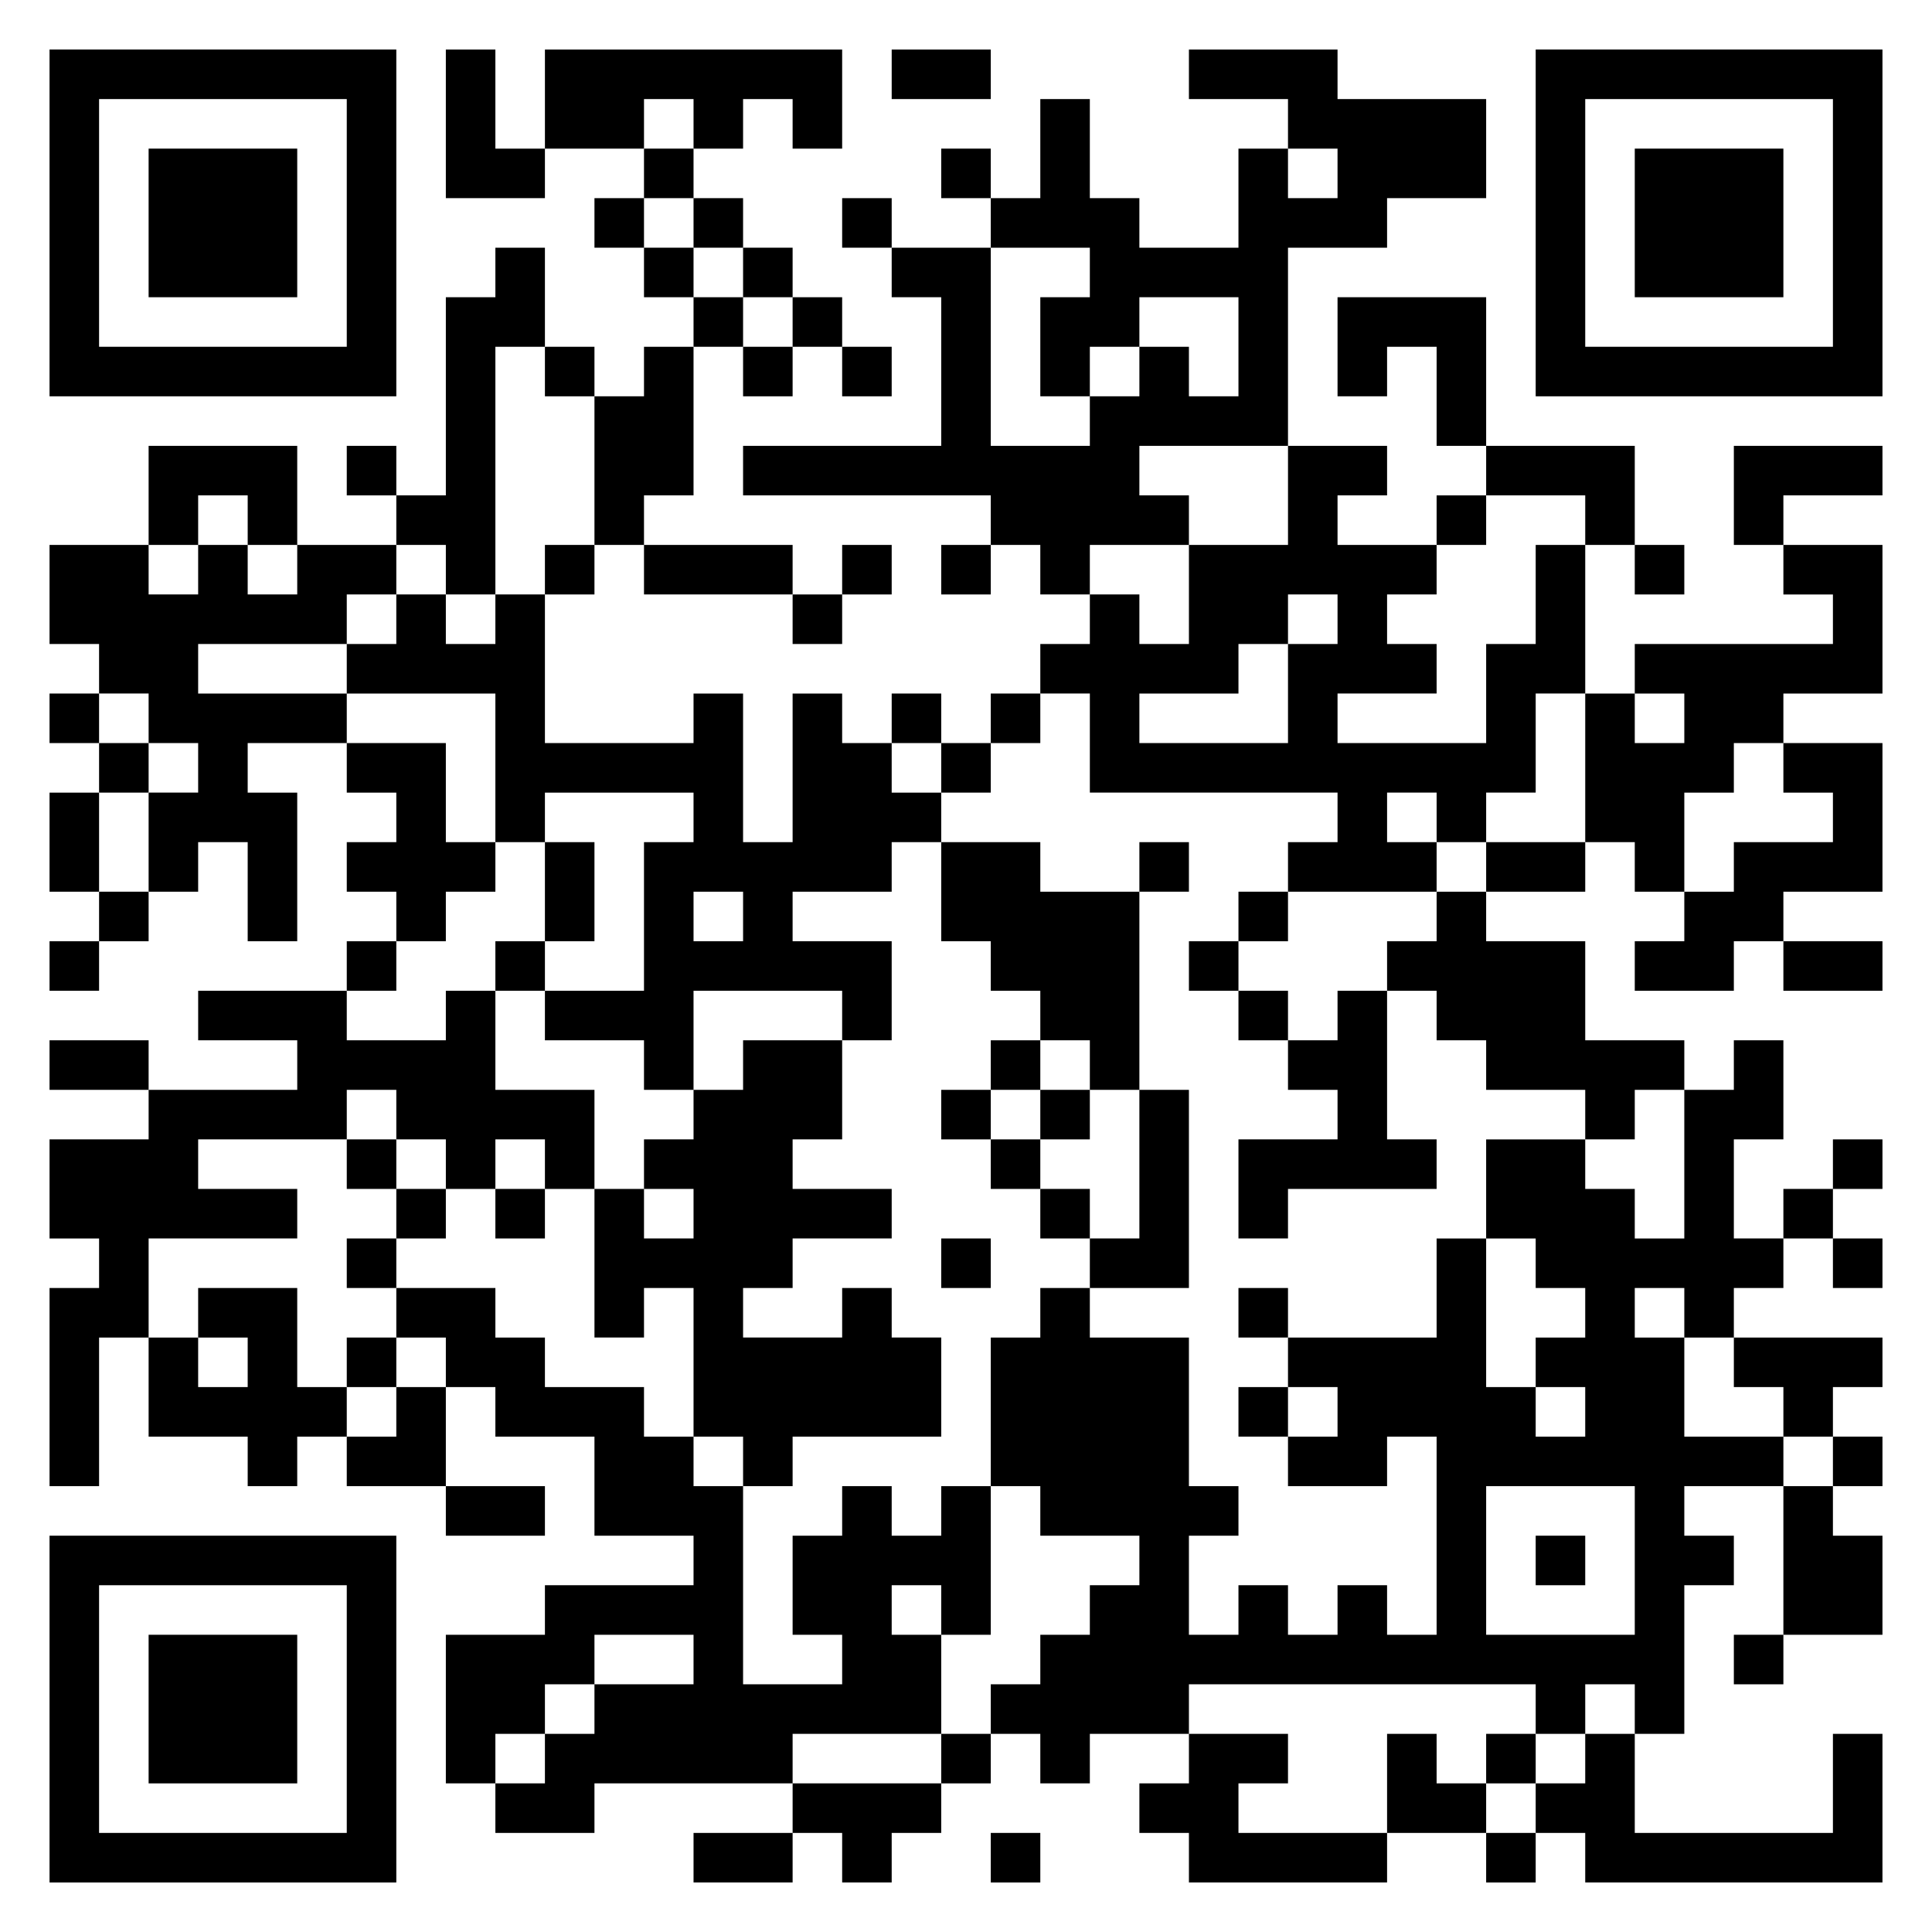
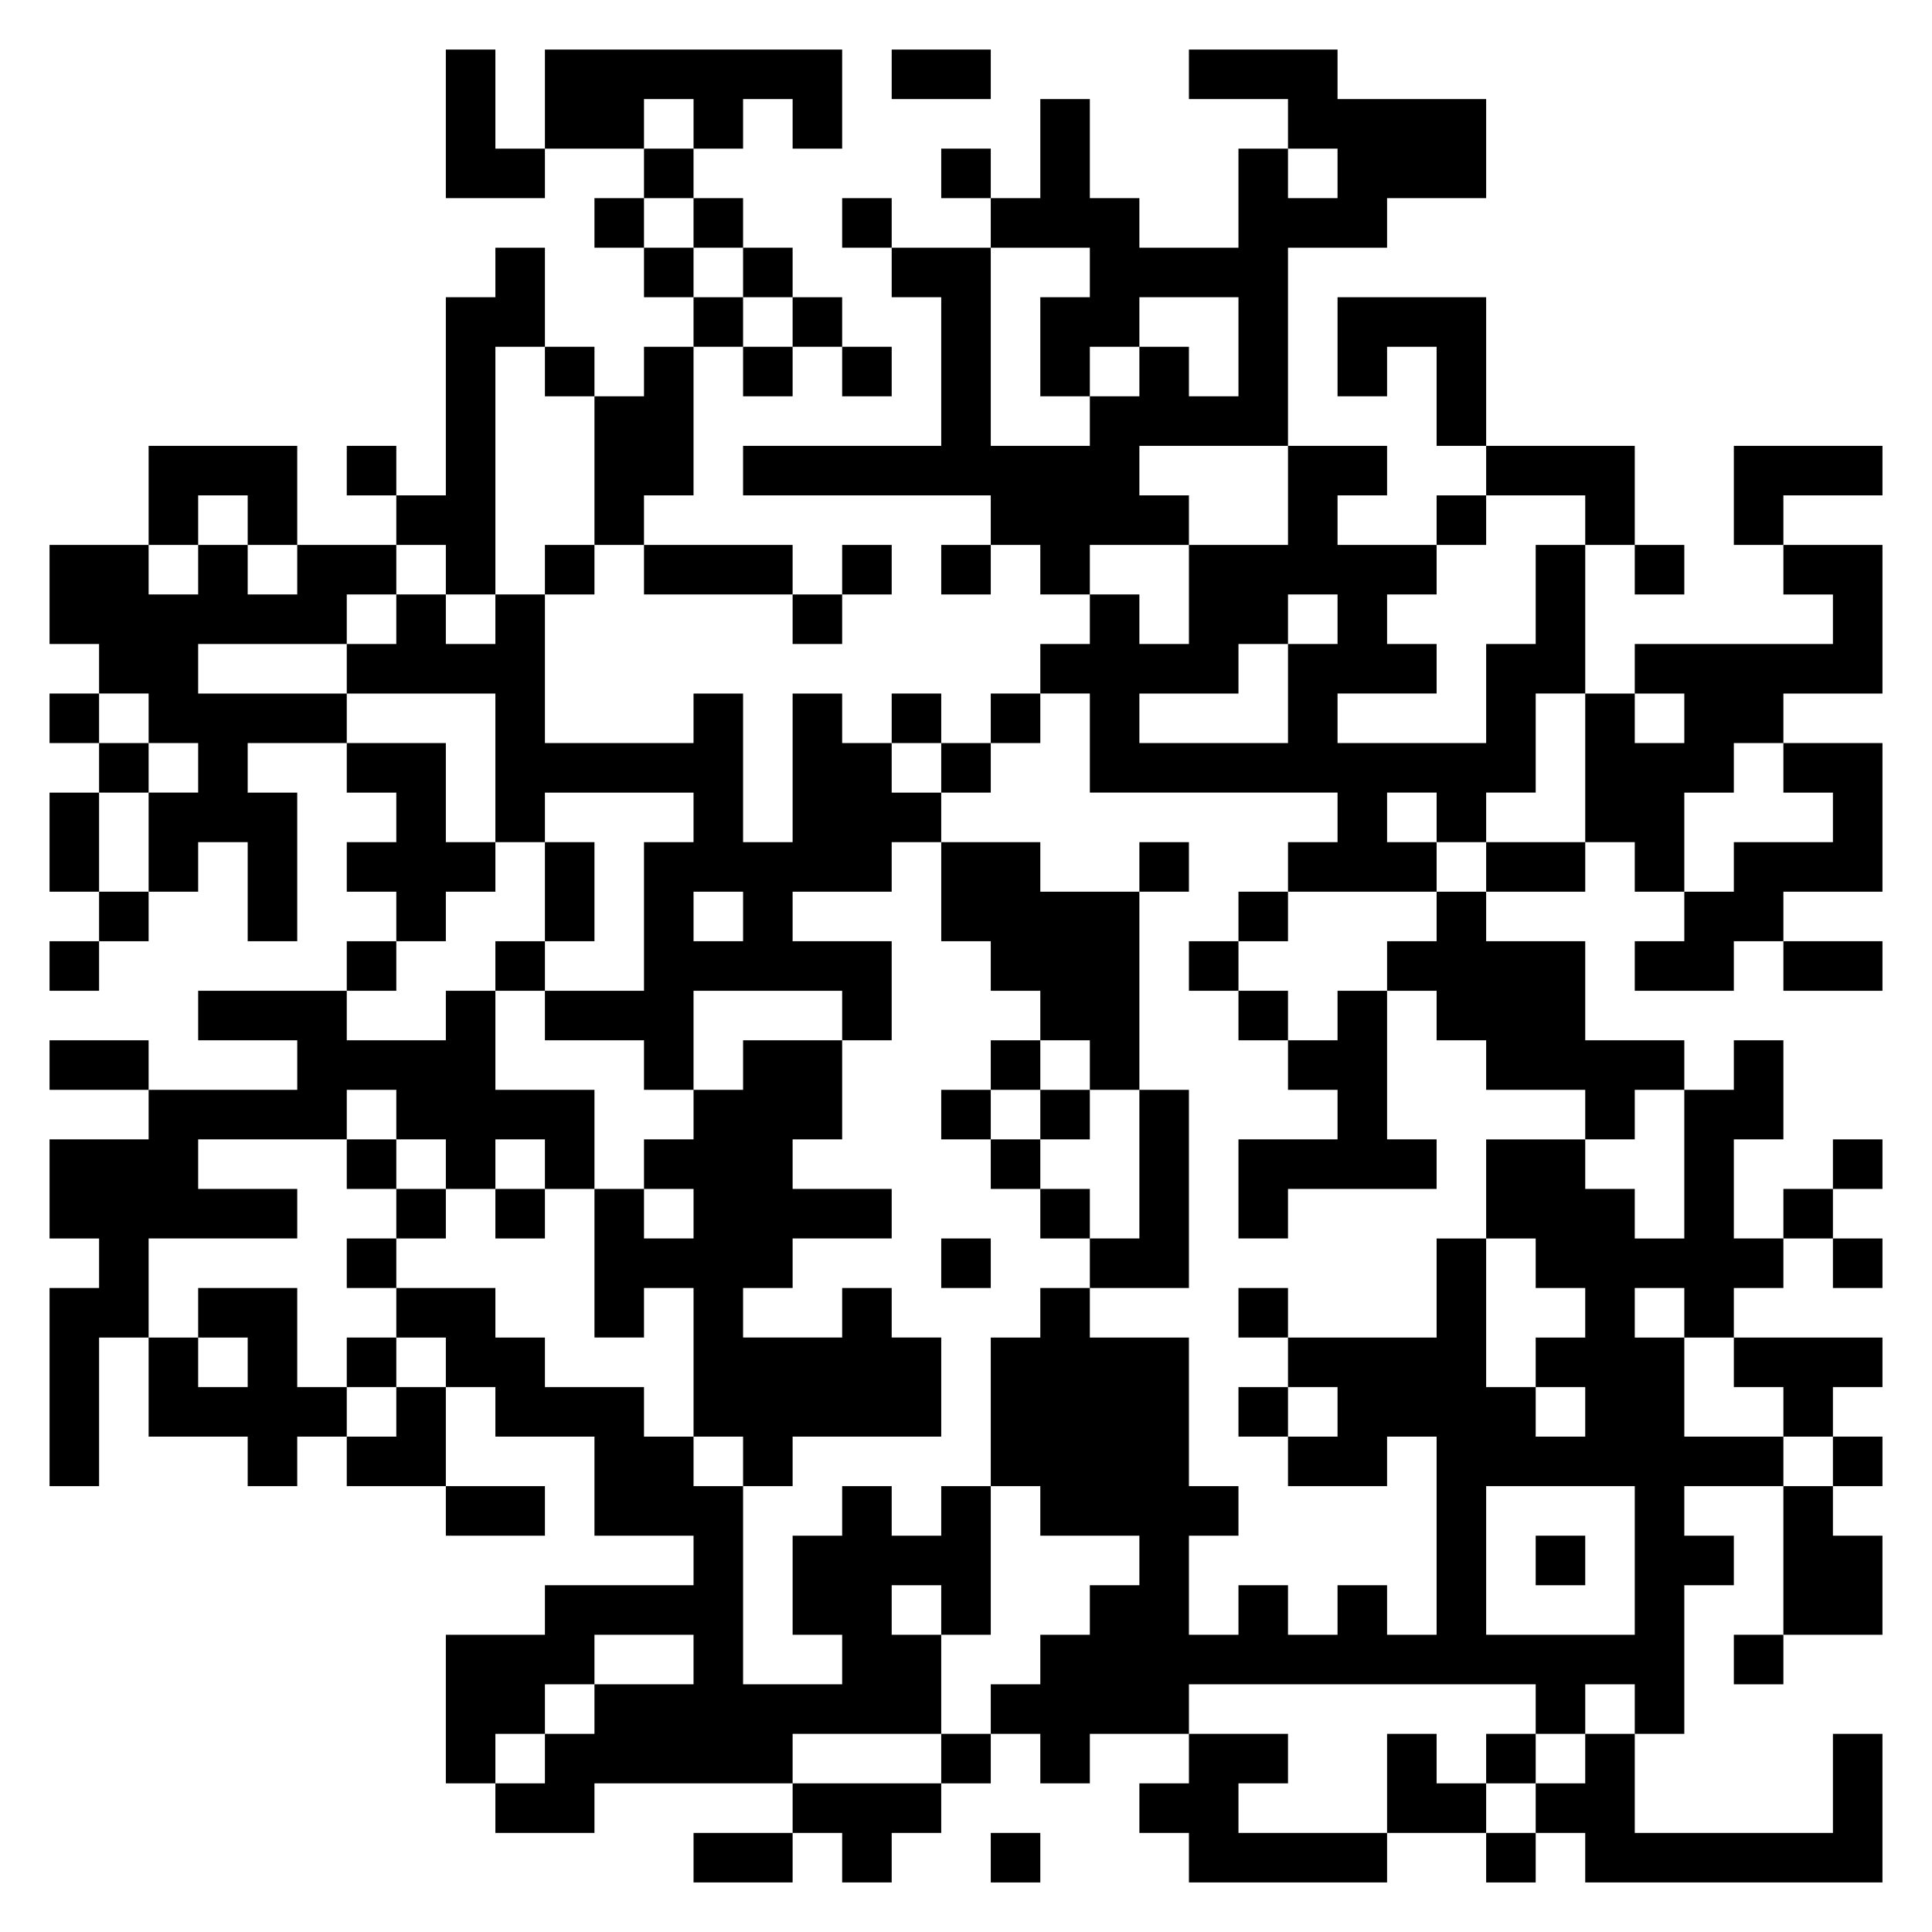
<svg xmlns="http://www.w3.org/2000/svg" version="1.1" viewBox="0 0 39 39">
  <rect x="0" y="0" width="39" height="39" fill="#ffffff" />
-   <path d="M1 1h7v7h-7v-7zM2 2v5h5v-5h-5zM31 1h7v7h-7v-7zM32 2v5h5v-5h-5zM1 31h7v7h-7v-7zM2 32v5h5v-5h-5z" fill="#000000" />
-   <path d="M3 3h3v3h-3v-3zM33 3h3v3h-3v-3zM3 33h3v3h-3v-3z" fill="#000000" />
  <path d="M13 3h1v1h-1v-1zM19 3h1v1h-1v-1zM12 4h1v1h-1v-1zM14 4h1v1h-1v-1zM17 4h1v1h-1v-1zM13 5h1v1h-1v-1zM15 5h1v1h-1v-1zM14 6h1v1h-1v-1zM16 6h1v1h-1v-1zM11 7h1v1h-1v-1zM15 7h1v1h-1v-1zM17 7h1v1h-1v-1zM7 9h1v1h-1v-1zM29 10h1v1h-1v-1zM11 11h1v1h-1v-1zM17 11h1v1h-1v-1zM19 11h1v1h-1v-1zM33 11h1v1h-1v-1zM16 12h1v1h-1v-1zM1 14h1v1h-1v-1zM18 14h1v1h-1v-1zM20 14h1v1h-1v-1zM2 15h1v1h-1v-1zM19 15h1v1h-1v-1zM23 17h1v1h-1v-1zM2 18h1v1h-1v-1zM25 18h1v1h-1v-1zM1 19h1v1h-1v-1zM7 19h1v1h-1v-1zM10 19h1v1h-1v-1zM24 19h1v1h-1v-1zM25 20h1v1h-1v-1zM20 21h1v1h-1v-1zM19 22h1v1h-1v-1zM21 22h1v1h-1v-1zM7 23h1v1h-1v-1zM20 23h1v1h-1v-1zM37 23h1v1h-1v-1zM8 24h1v1h-1v-1zM10 24h1v1h-1v-1zM21 24h1v1h-1v-1zM36 24h1v1h-1v-1zM7 25h1v1h-1v-1zM19 25h1v1h-1v-1zM37 25h1v1h-1v-1zM25 26h1v1h-1v-1zM7 27h1v1h-1v-1zM25 28h1v1h-1v-1zM37 29h1v1h-1v-1zM31 31h1v1h-1v-1zM35 33h1v1h-1v-1zM19 35h1v1h-1v-1zM30 35h1v1h-1v-1zM20 37h1v1h-1v-1zM30 37h1v1h-1v-1z" fill="#000000" />
  <path d="M9 1h1v2h1v1h-2v-3zM11 1h6v2h-1v-1h-1v1h-1v-1h-1v1h-2v-2zM18 1h2v1h-2v-1zM24 1h3v1h3v2h-2v1h-2v4h-3v1h1v1h-2v1h-1v-1h-1v-1h-5v-1h4v-3h-1v-1h2v4h2v-1h1v-1h1v1h1v-2h-2v1h-1v1h-1v-2h1v-1h-2v-1h1v-2h1v2h1v1h2v-2h1v1h1v-1h-1v-1h-2v-1zM10 5h1v2h-1v5h-1v-1h-1v-1h1v-4h1v-1zM27 6h3v3h-1v-2h-1v1h-1v-2zM13 7h1v3h-1v1h-1v-3h1v-1zM3 9h3v2h-1v-1h-1v1h-1v-2zM26 9h2v1h-1v1h2v1h-1v1h1v1h-2v1h3v-2h1v-2h1v3h-1v2h-1v1h-1v-1h-1v1h1v1h-3v-1h1v-1h-5v-2h-1v-1h1v-1h1v1h1v-2h2v-2zM30 9h3v2h-1v-1h-2v-1zM35 9h3v1h-2v1h-1v-2zM1 11h2v1h1v-1h1v1h1v-1h2v1h-1v1h-3v1h3v1h-2v1h1v3h-1v-2h-1v1h-1v-2h1v-1h-1v-1h-1v-1h-1v-2zM13 11h3v1h-3v-1zM36 11h2v3h-2v1h-1v1h-1v2h-1v-1h-1v-3h1v1h1v-1h-1v-1h4v-1h-1v-1zM8 12h1v1h1v-1h1v3h3v-1h1v3h1v-3h1v1h1v1h1v1h-1v1h-2v1h2v2h-1v-1h-3v2h-1v-1h-2v-1h2v-3h1v-1h-3v1h-1v-3h-3v-1h1v-1zM26 12v1h-1v1h-2v1h3v-2h1v-1h-1zM7 15h2v2h1v1h-1v1h-1v-1h-1v-1h1v-1h-1v-1zM36 15h2v3h-2v1h-1v1h-2v-1h1v-1h1v-1h2v-1h-1v-1zM1 16h1v2h-1v-2zM11 17h1v2h-1v-2zM19 17h2v1h2v4h-1v-1h-1v-1h-1v-1h-1v-2zM30 17h2v1h-2v-1zM14 18v1h1v-1h-1zM29 18h1v1h2v2h2v1h-1v1h-1v-1h-2v-1h-1v-1h-1v-1h1v-1zM36 19h2v1h-2v-1zM4 20h3v1h2v-1h1v2h2v2h-1v-1h-1v1h-1v-1h-1v-1h-1v1h-3v1h2v1h-3v2h-1v3h-1v-4h1v-1h-1v-2h2v-1h3v-1h-2v-1zM27 20h1v3h1v1h-3v1h-1v-2h2v-1h-1v-1h1v-1zM1 21h2v1h-2v-1zM15 21h2v2h-1v1h2v1h-2v1h-1v1h2v-1h1v1h1v2h-3v1h-1v-1h-1v-3h-1v1h-1v-3h1v1h1v-1h-1v-1h1v-1h1v-1zM35 21h1v2h-1v2h1v1h-1v1h-1v-1h-1v1h1v2h2v1h-2v1h1v1h-1v3h-1v-1h-1v1h-1v-1h-7v1h-2v1h-1v-1h-1v-1h1v-1h1v-1h1v-1h-2v-1h-1v-3h1v-1h1v1h2v3h1v1h-1v2h1v-1h1v1h1v-1h1v1h1v-4h-1v1h-2v-1h1v-1h-1v-1h3v-2h1v3h1v1h1v-1h-1v-1h1v-1h-1v-1h-1v-2h2v1h1v1h1v-3h1v-1zM23 22h1v4h-2v-1h1v-3zM4 26h2v2h1v1h-1v1h-1v-1h-2v-2h1v1h1v-1h-1v-1zM8 26h2v1h1v1h2v1h1v1h1v4h2v-1h-1v-2h1v-1h1v1h1v-1h1v3h-1v-1h-1v1h1v2h-3v1h-4v1h-2v-1h1v-1h1v-1h2v-1h-2v1h-1v1h-1v1h-1v-3h2v-1h3v-1h-2v-2h-2v-1h-1v-1h-1v-1zM35 27h3v1h-1v1h-1v-1h-1v-1zM8 28h1v2h-2v-1h1v-1zM9 30h2v1h-2v-1zM30 30v3h3v-3h-3zM36 30h1v1h1v2h-2v-3zM24 35h2v1h-1v1h3v1h-4v-1h-1v-1h1v-1zM28 35h1v1h1v1h-2v-2zM32 35h1v2h4v-2h1v3h-6v-1h-1v-1h1v-1zM16 36h3v1h-1v1h-1v-1h-1v-1zM14 37h2v1h-2v-1z" fill="#000000" />
</svg>